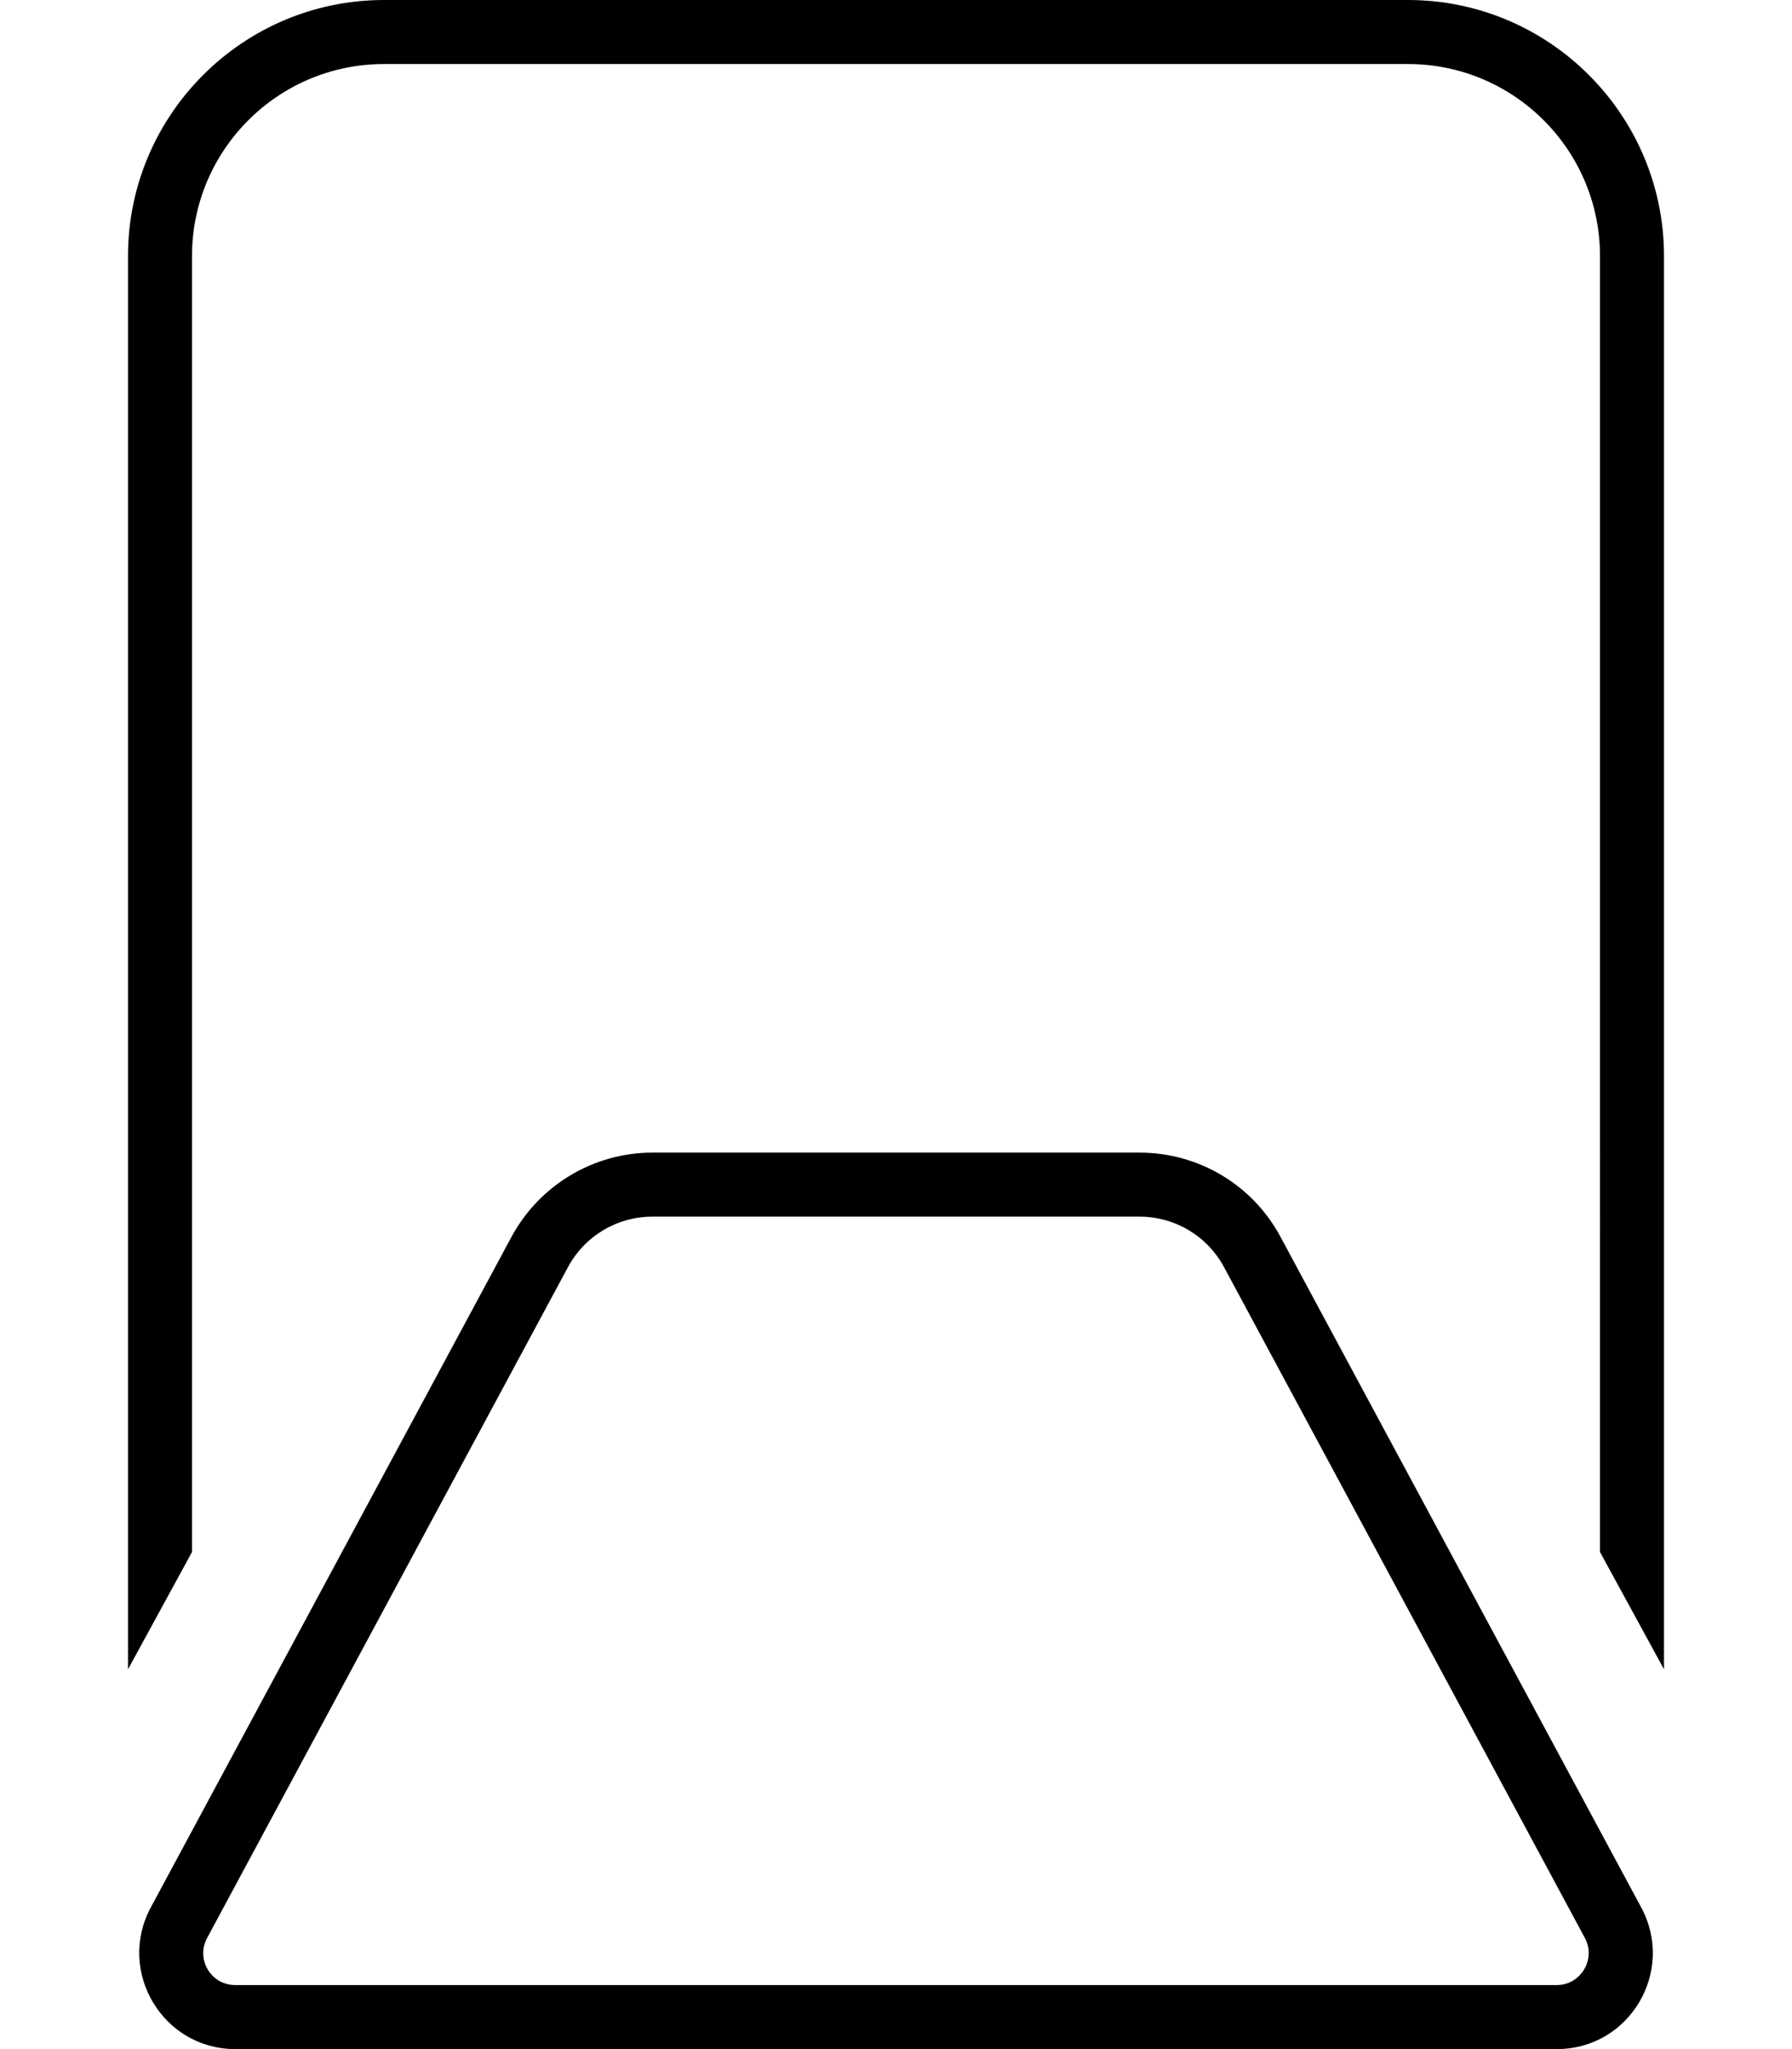
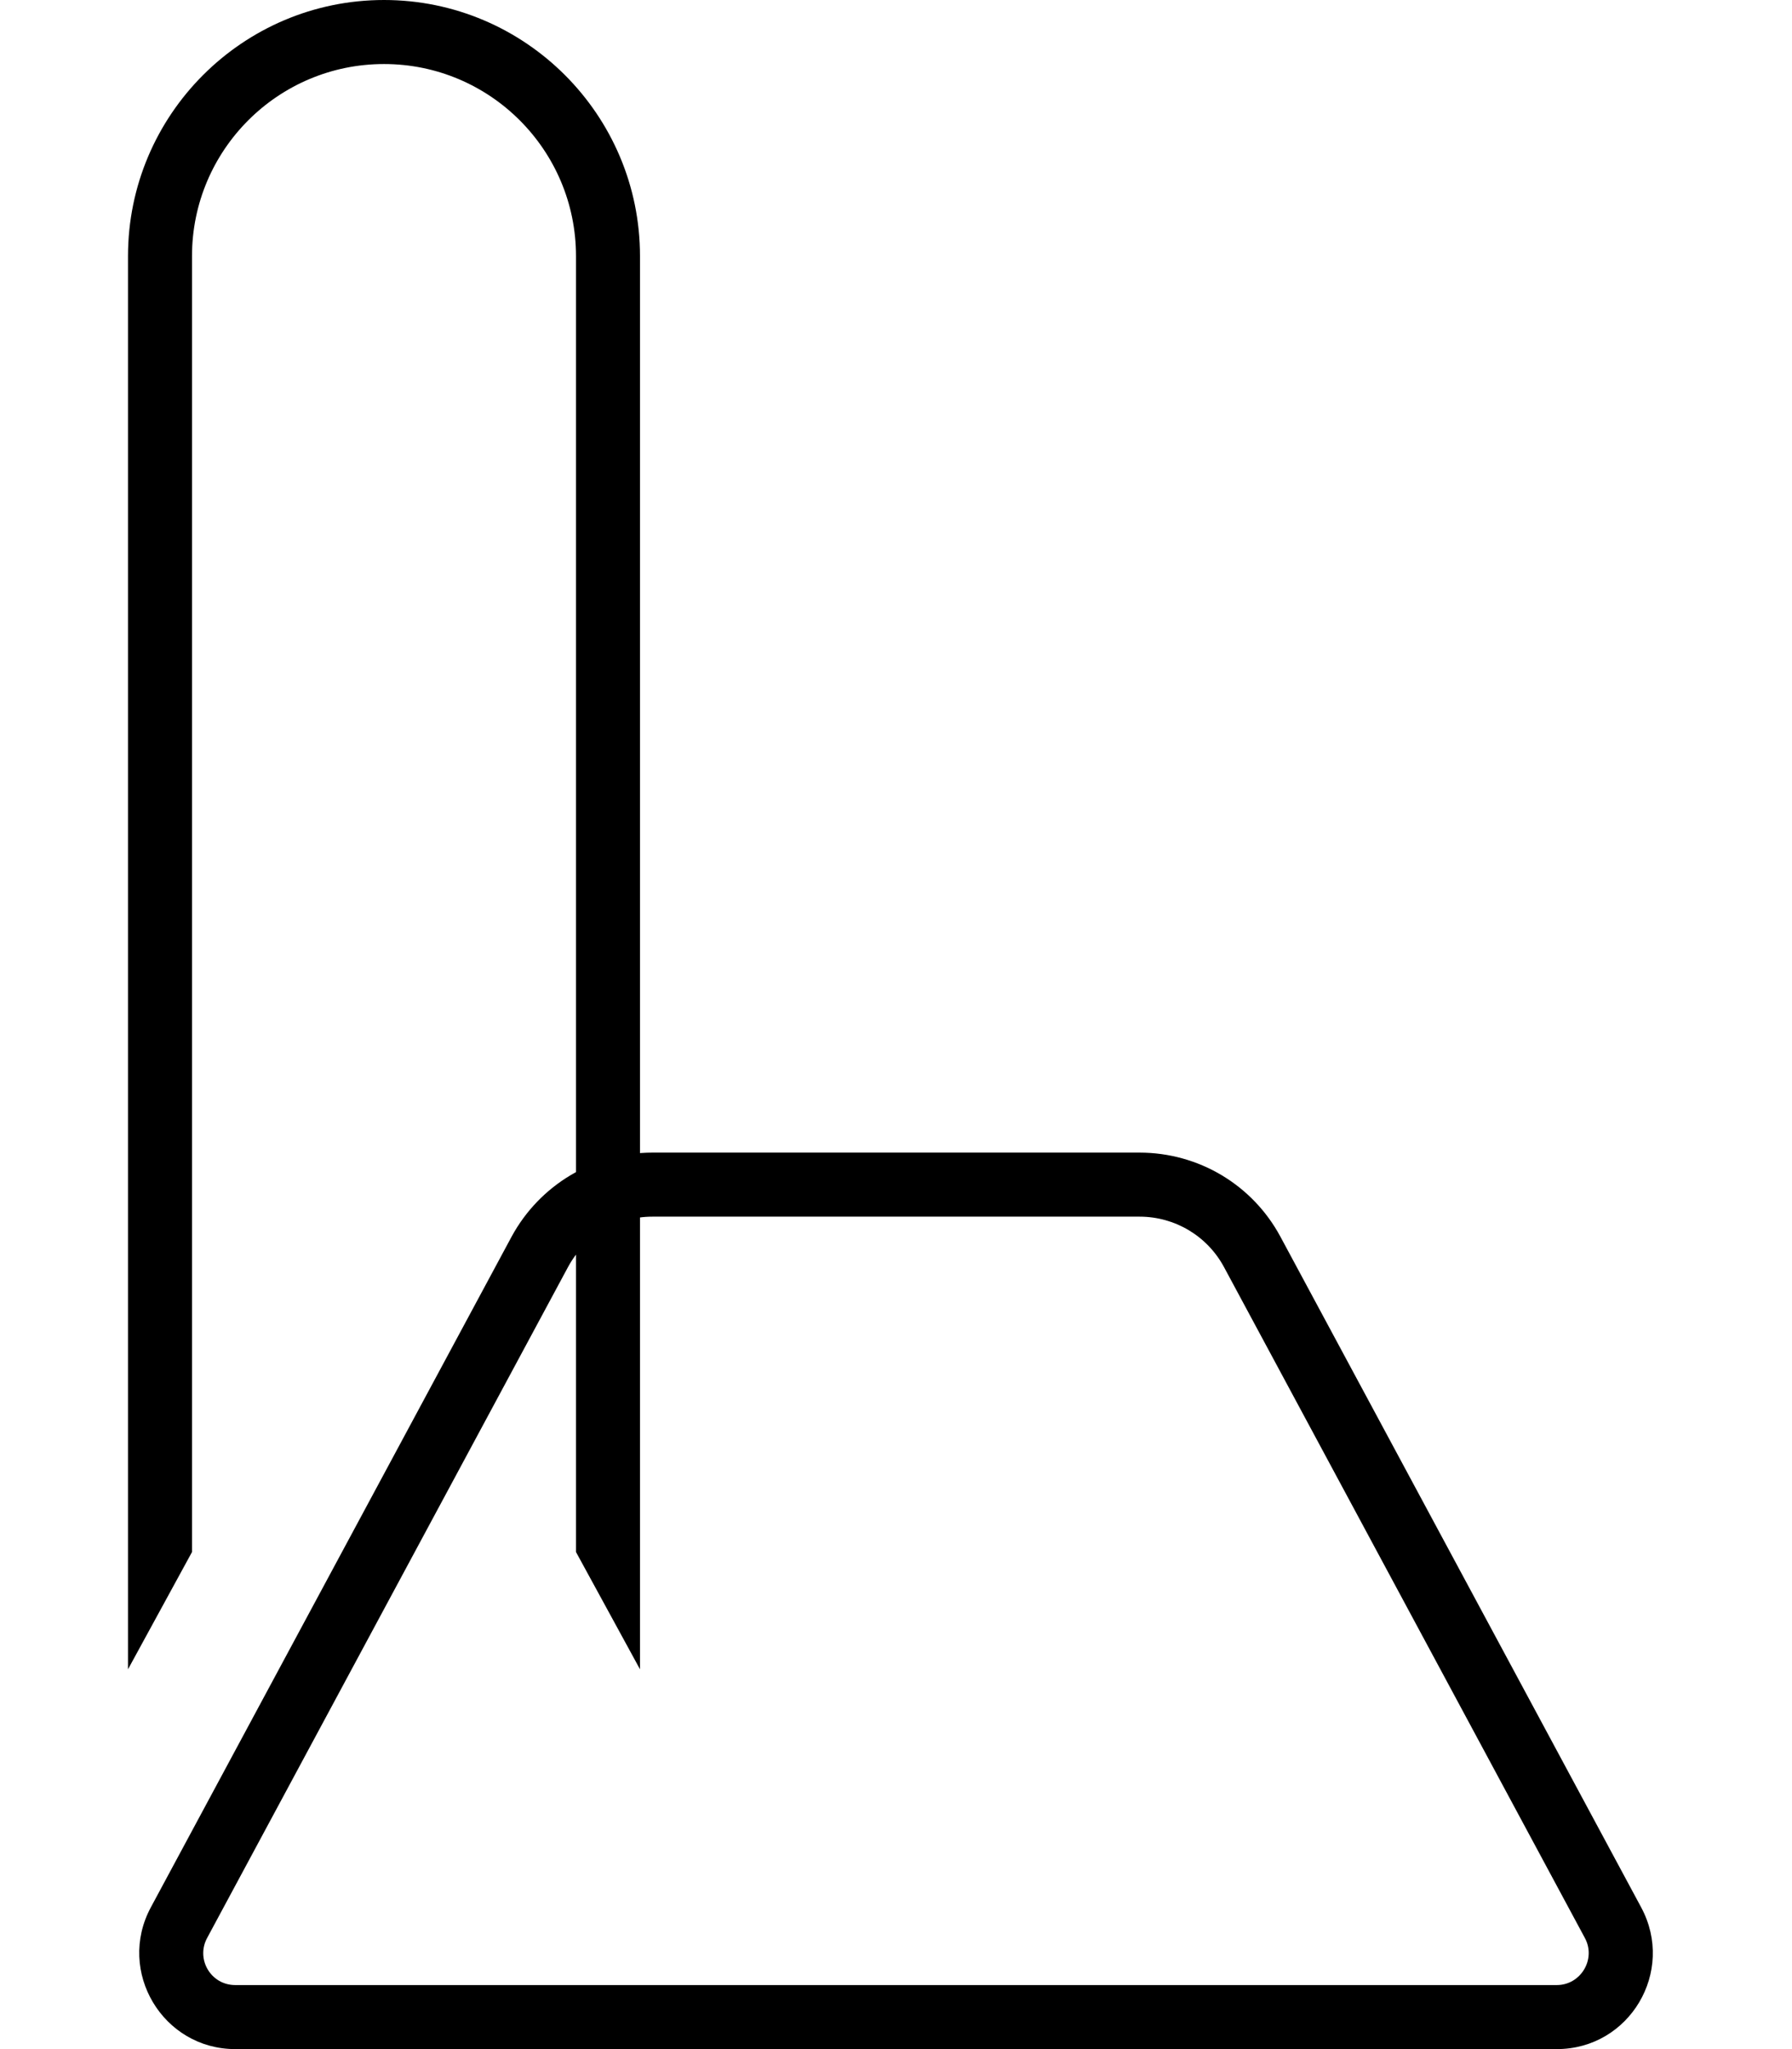
<svg xmlns="http://www.w3.org/2000/svg" viewBox="0 0 448 512">
-   <path d="M96 16H352c26.5 0 48 21.5 48 48V387.8l16 29.3 0-1.1V64c0-35.3-28.7-64-64-64H96C60.7 0 32 28.7 32 64V416l0 1.1 16-29.3V64c0-26.5 21.5-48 48-48zm67.1 272c-14.7 0-28.2 8.1-35.2 21L37.7 476.6c-8.6 16 3 35.4 21.1 35.4H389.2c18.2 0 29.7-19.4 21.1-35.4L320.1 309c-7-13-20.5-21-35.2-21H163.1zM142 316.6c4.2-7.8 12.3-12.6 21.1-12.6H284.9c8.8 0 16.9 4.8 21.1 12.6l90.2 167.6c2.9 5.3-1 11.8-7 11.8H58.8c-6.1 0-9.9-6.5-7-11.8L142 316.6z" />
+   <path d="M96 16c26.5 0 48 21.5 48 48V387.8l16 29.3 0-1.1V64c0-35.3-28.7-64-64-64H96C60.7 0 32 28.7 32 64V416l0 1.1 16-29.3V64c0-26.5 21.5-48 48-48zm67.1 272c-14.7 0-28.2 8.1-35.2 21L37.7 476.6c-8.6 16 3 35.4 21.1 35.4H389.2c18.2 0 29.7-19.4 21.1-35.4L320.1 309c-7-13-20.5-21-35.2-21H163.1zM142 316.6c4.2-7.8 12.3-12.6 21.1-12.6H284.9c8.8 0 16.9 4.8 21.1 12.6l90.2 167.6c2.9 5.3-1 11.8-7 11.8H58.8c-6.1 0-9.9-6.5-7-11.8L142 316.6z" />
</svg>